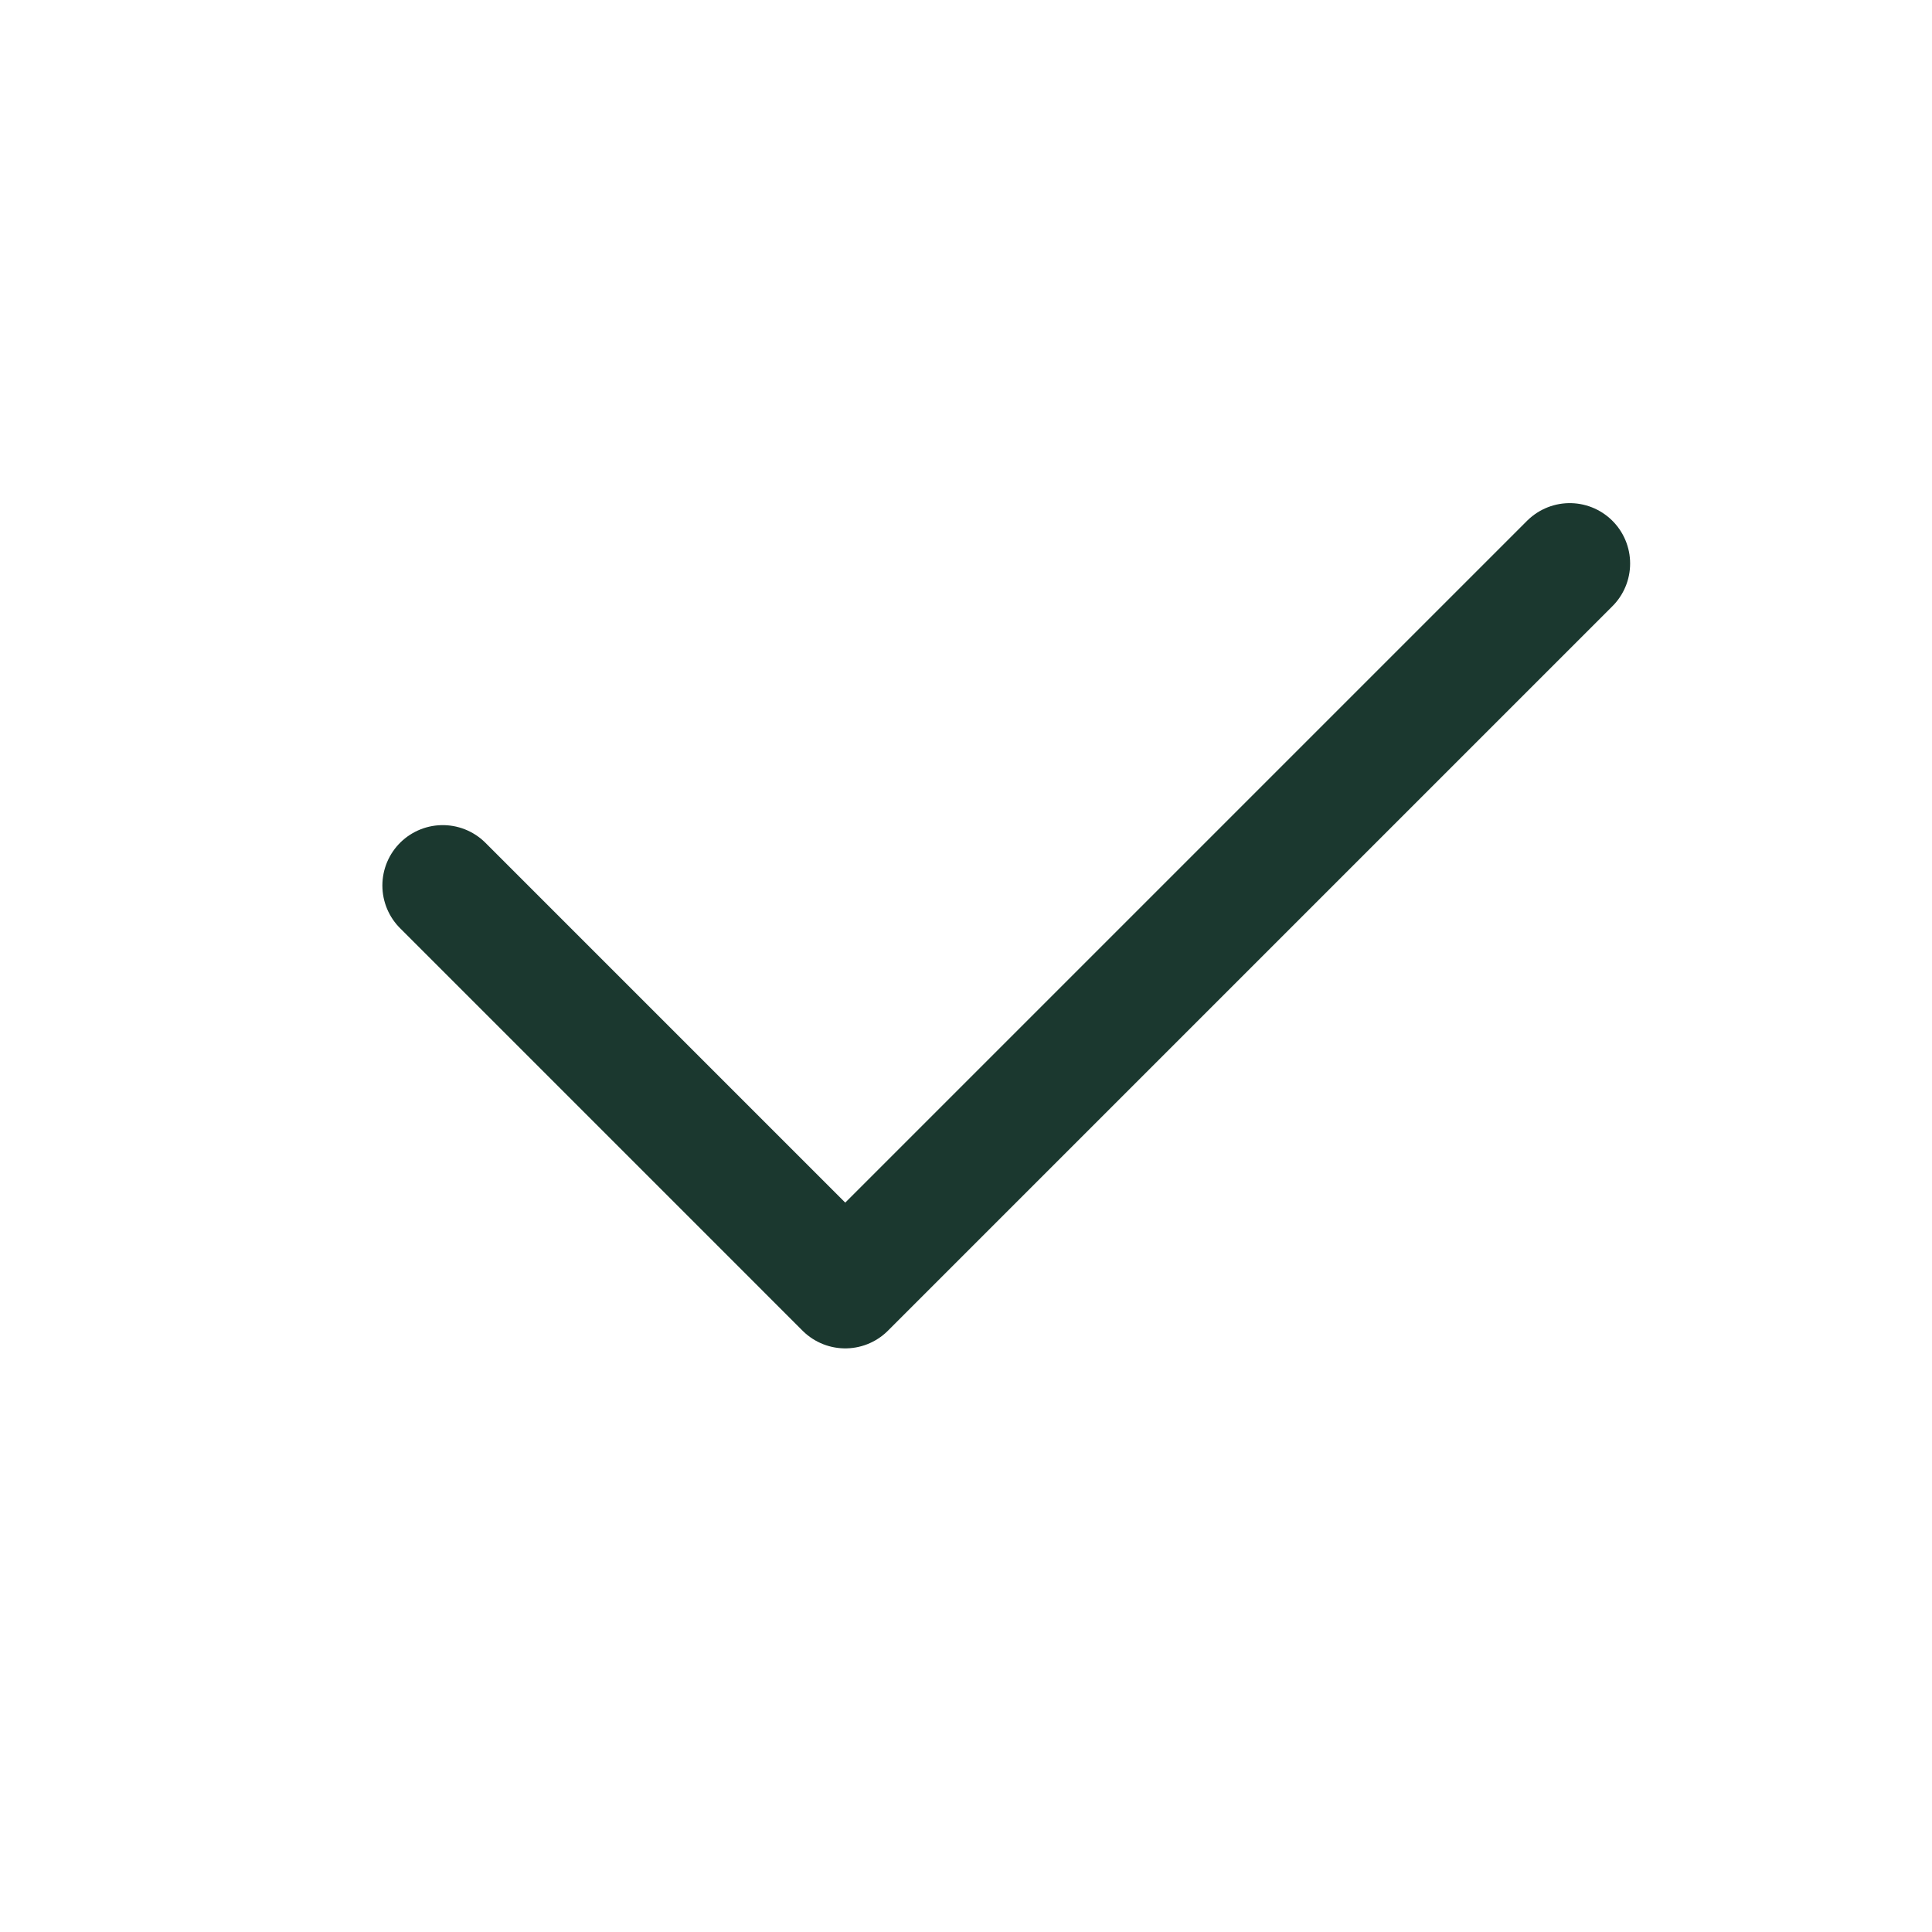
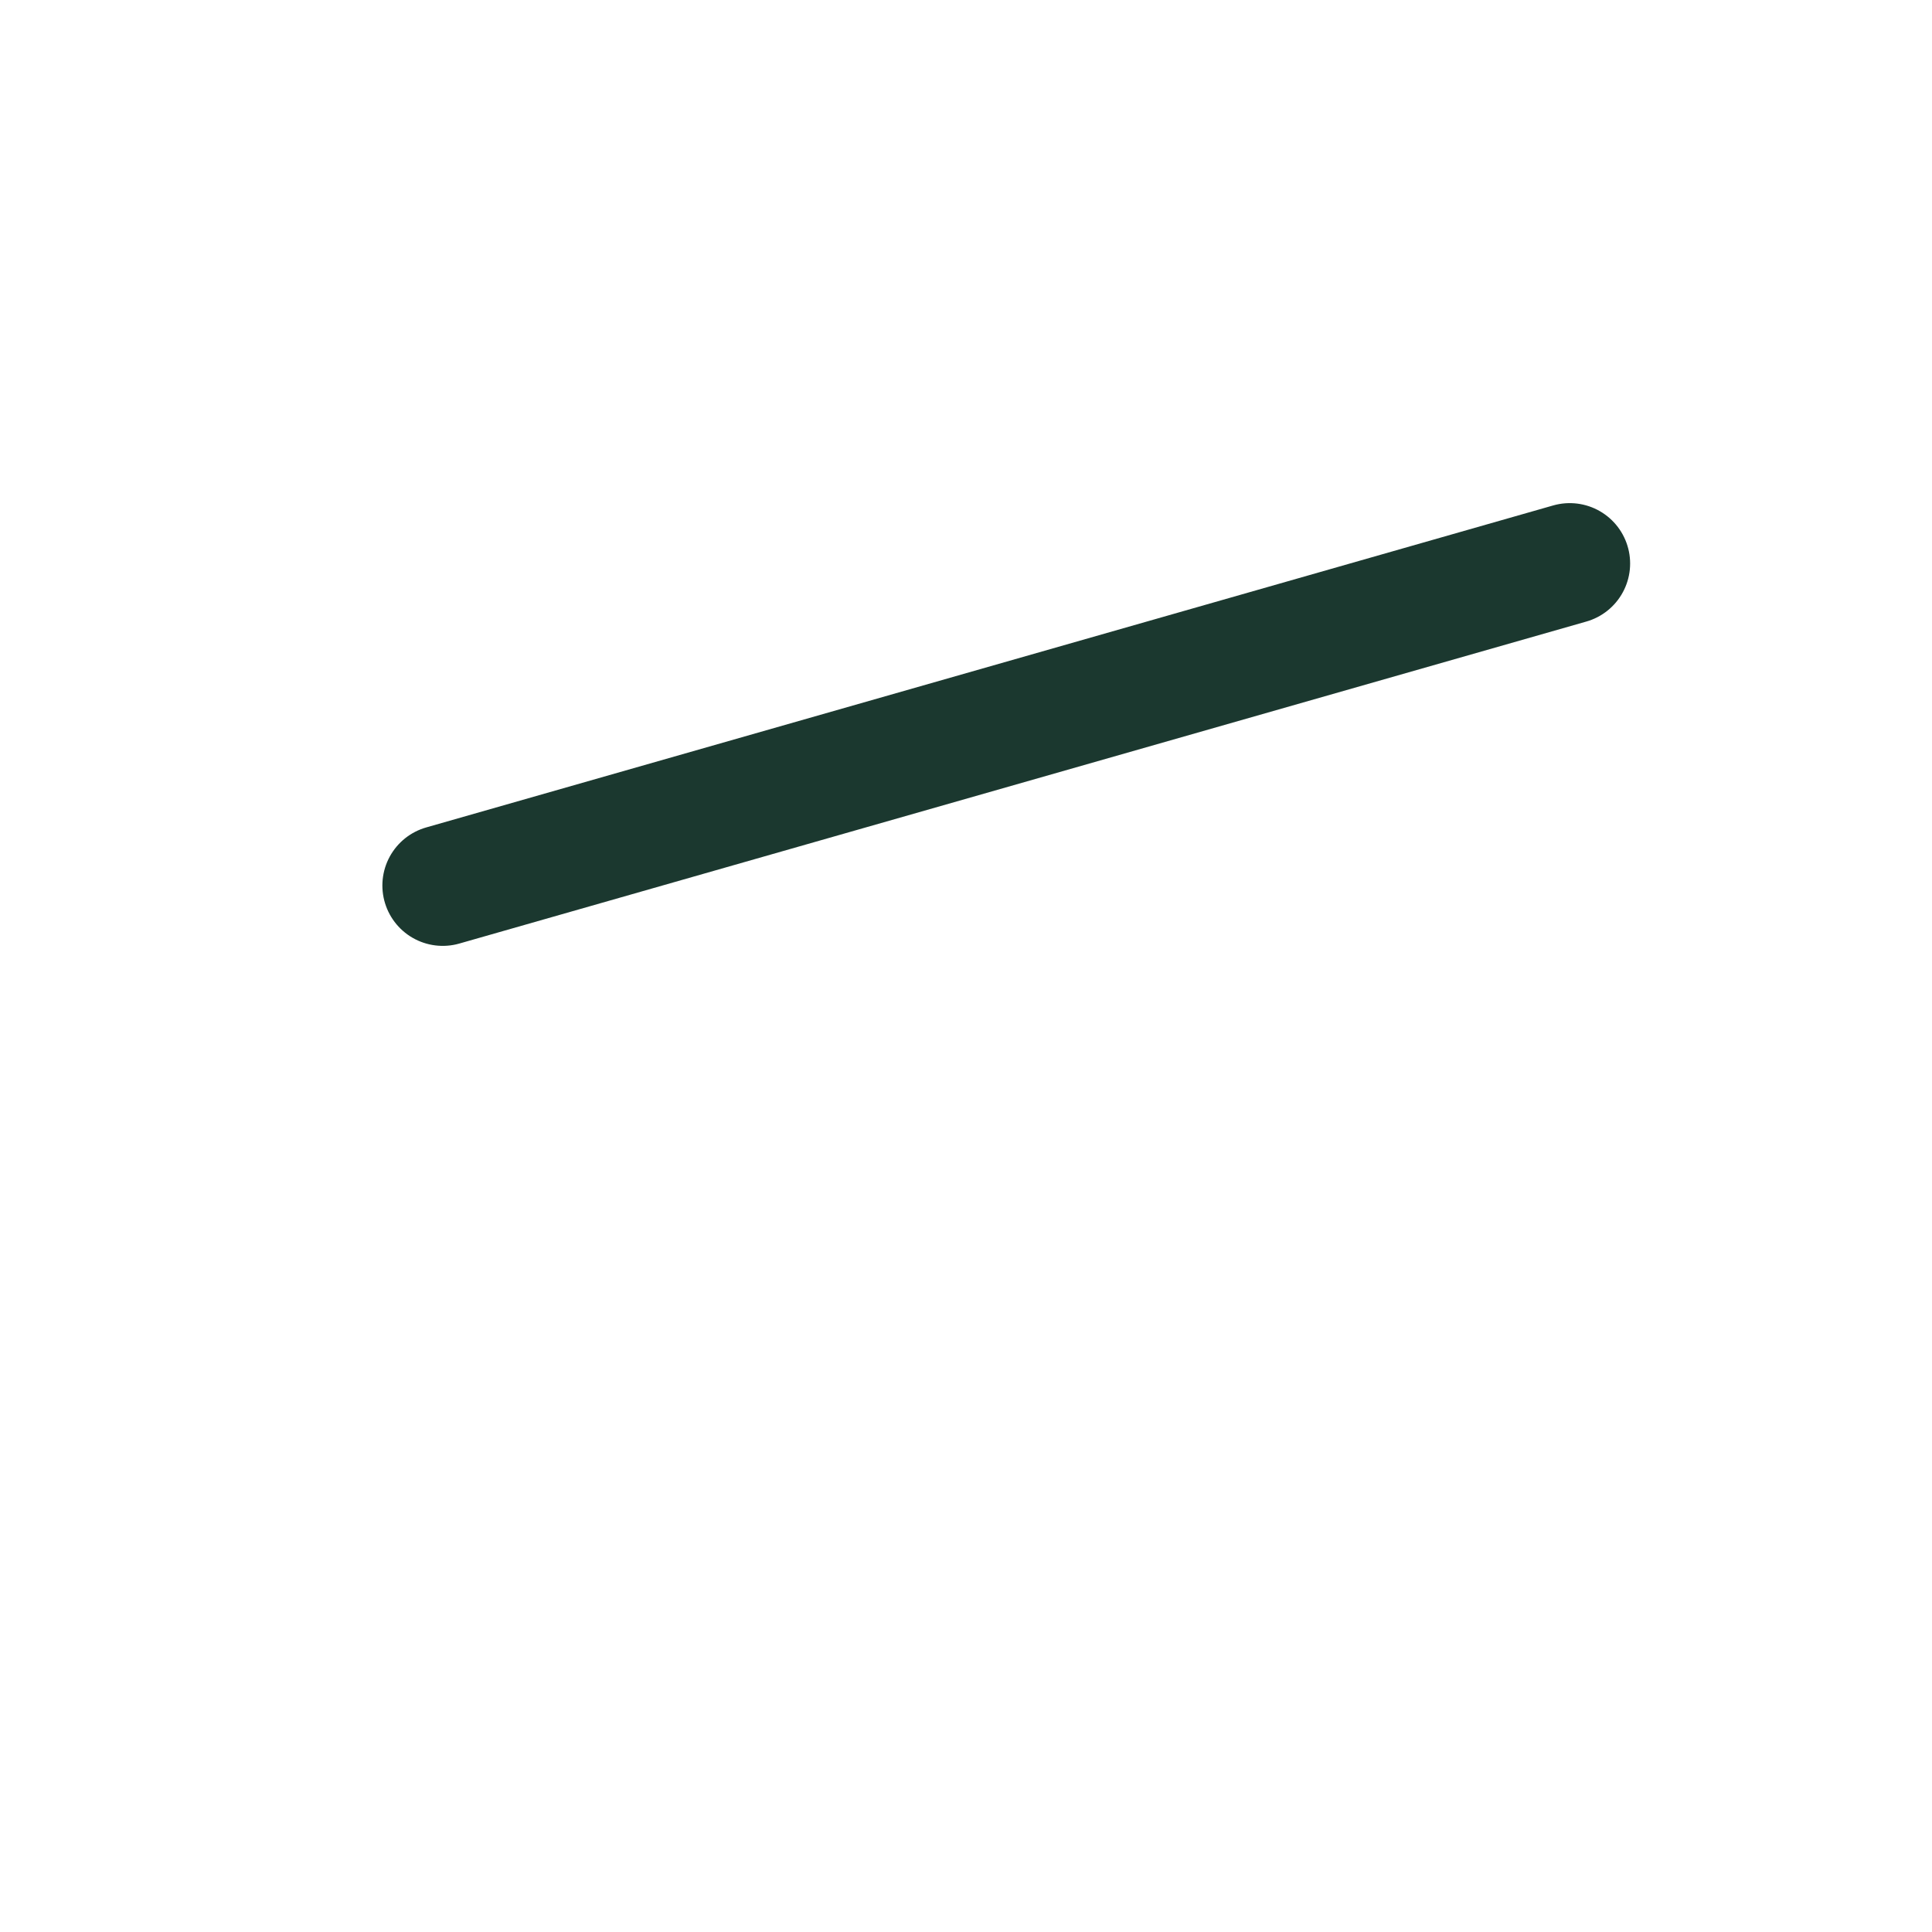
<svg xmlns="http://www.w3.org/2000/svg" width="48" height="48" viewBox="0 0 48 48" fill="none">
-   <path d="M11 22L21 32L39 14" stroke="#1B382F" stroke-width="3" stroke-linecap="round" stroke-linejoin="round" />
+   <path d="M11 22L39 14" stroke="#1B382F" stroke-width="3" stroke-linecap="round" stroke-linejoin="round" />
</svg>